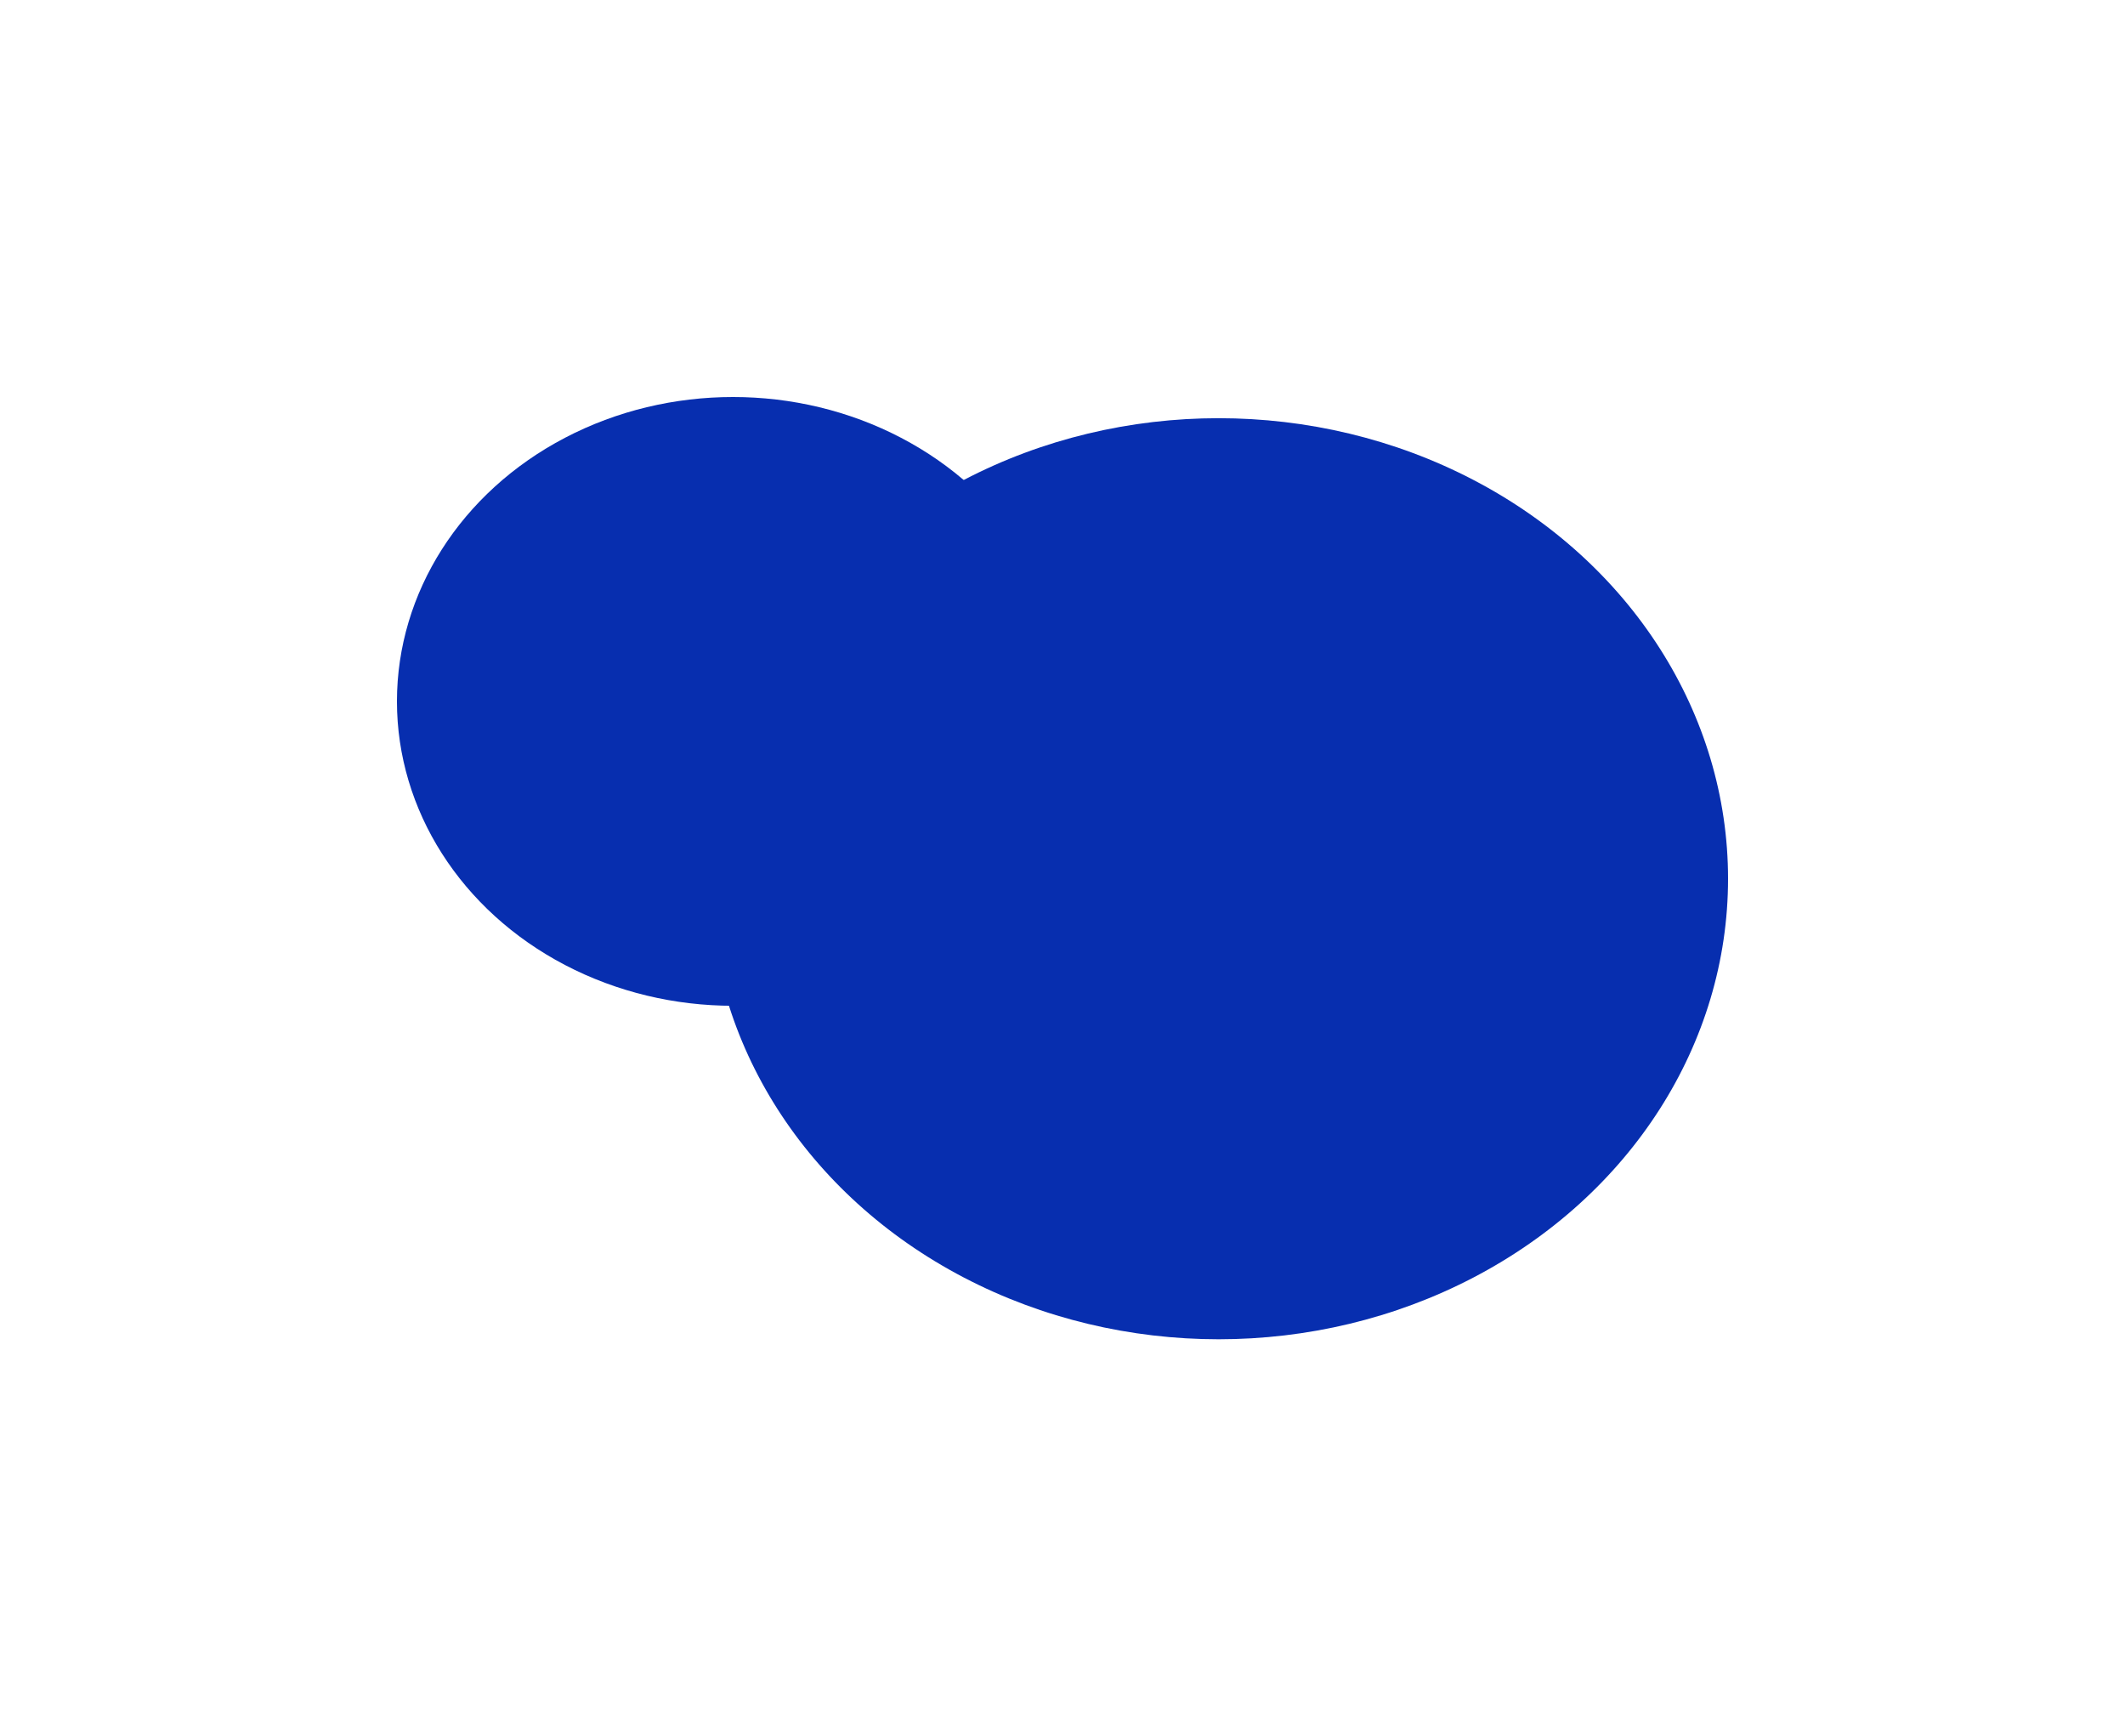
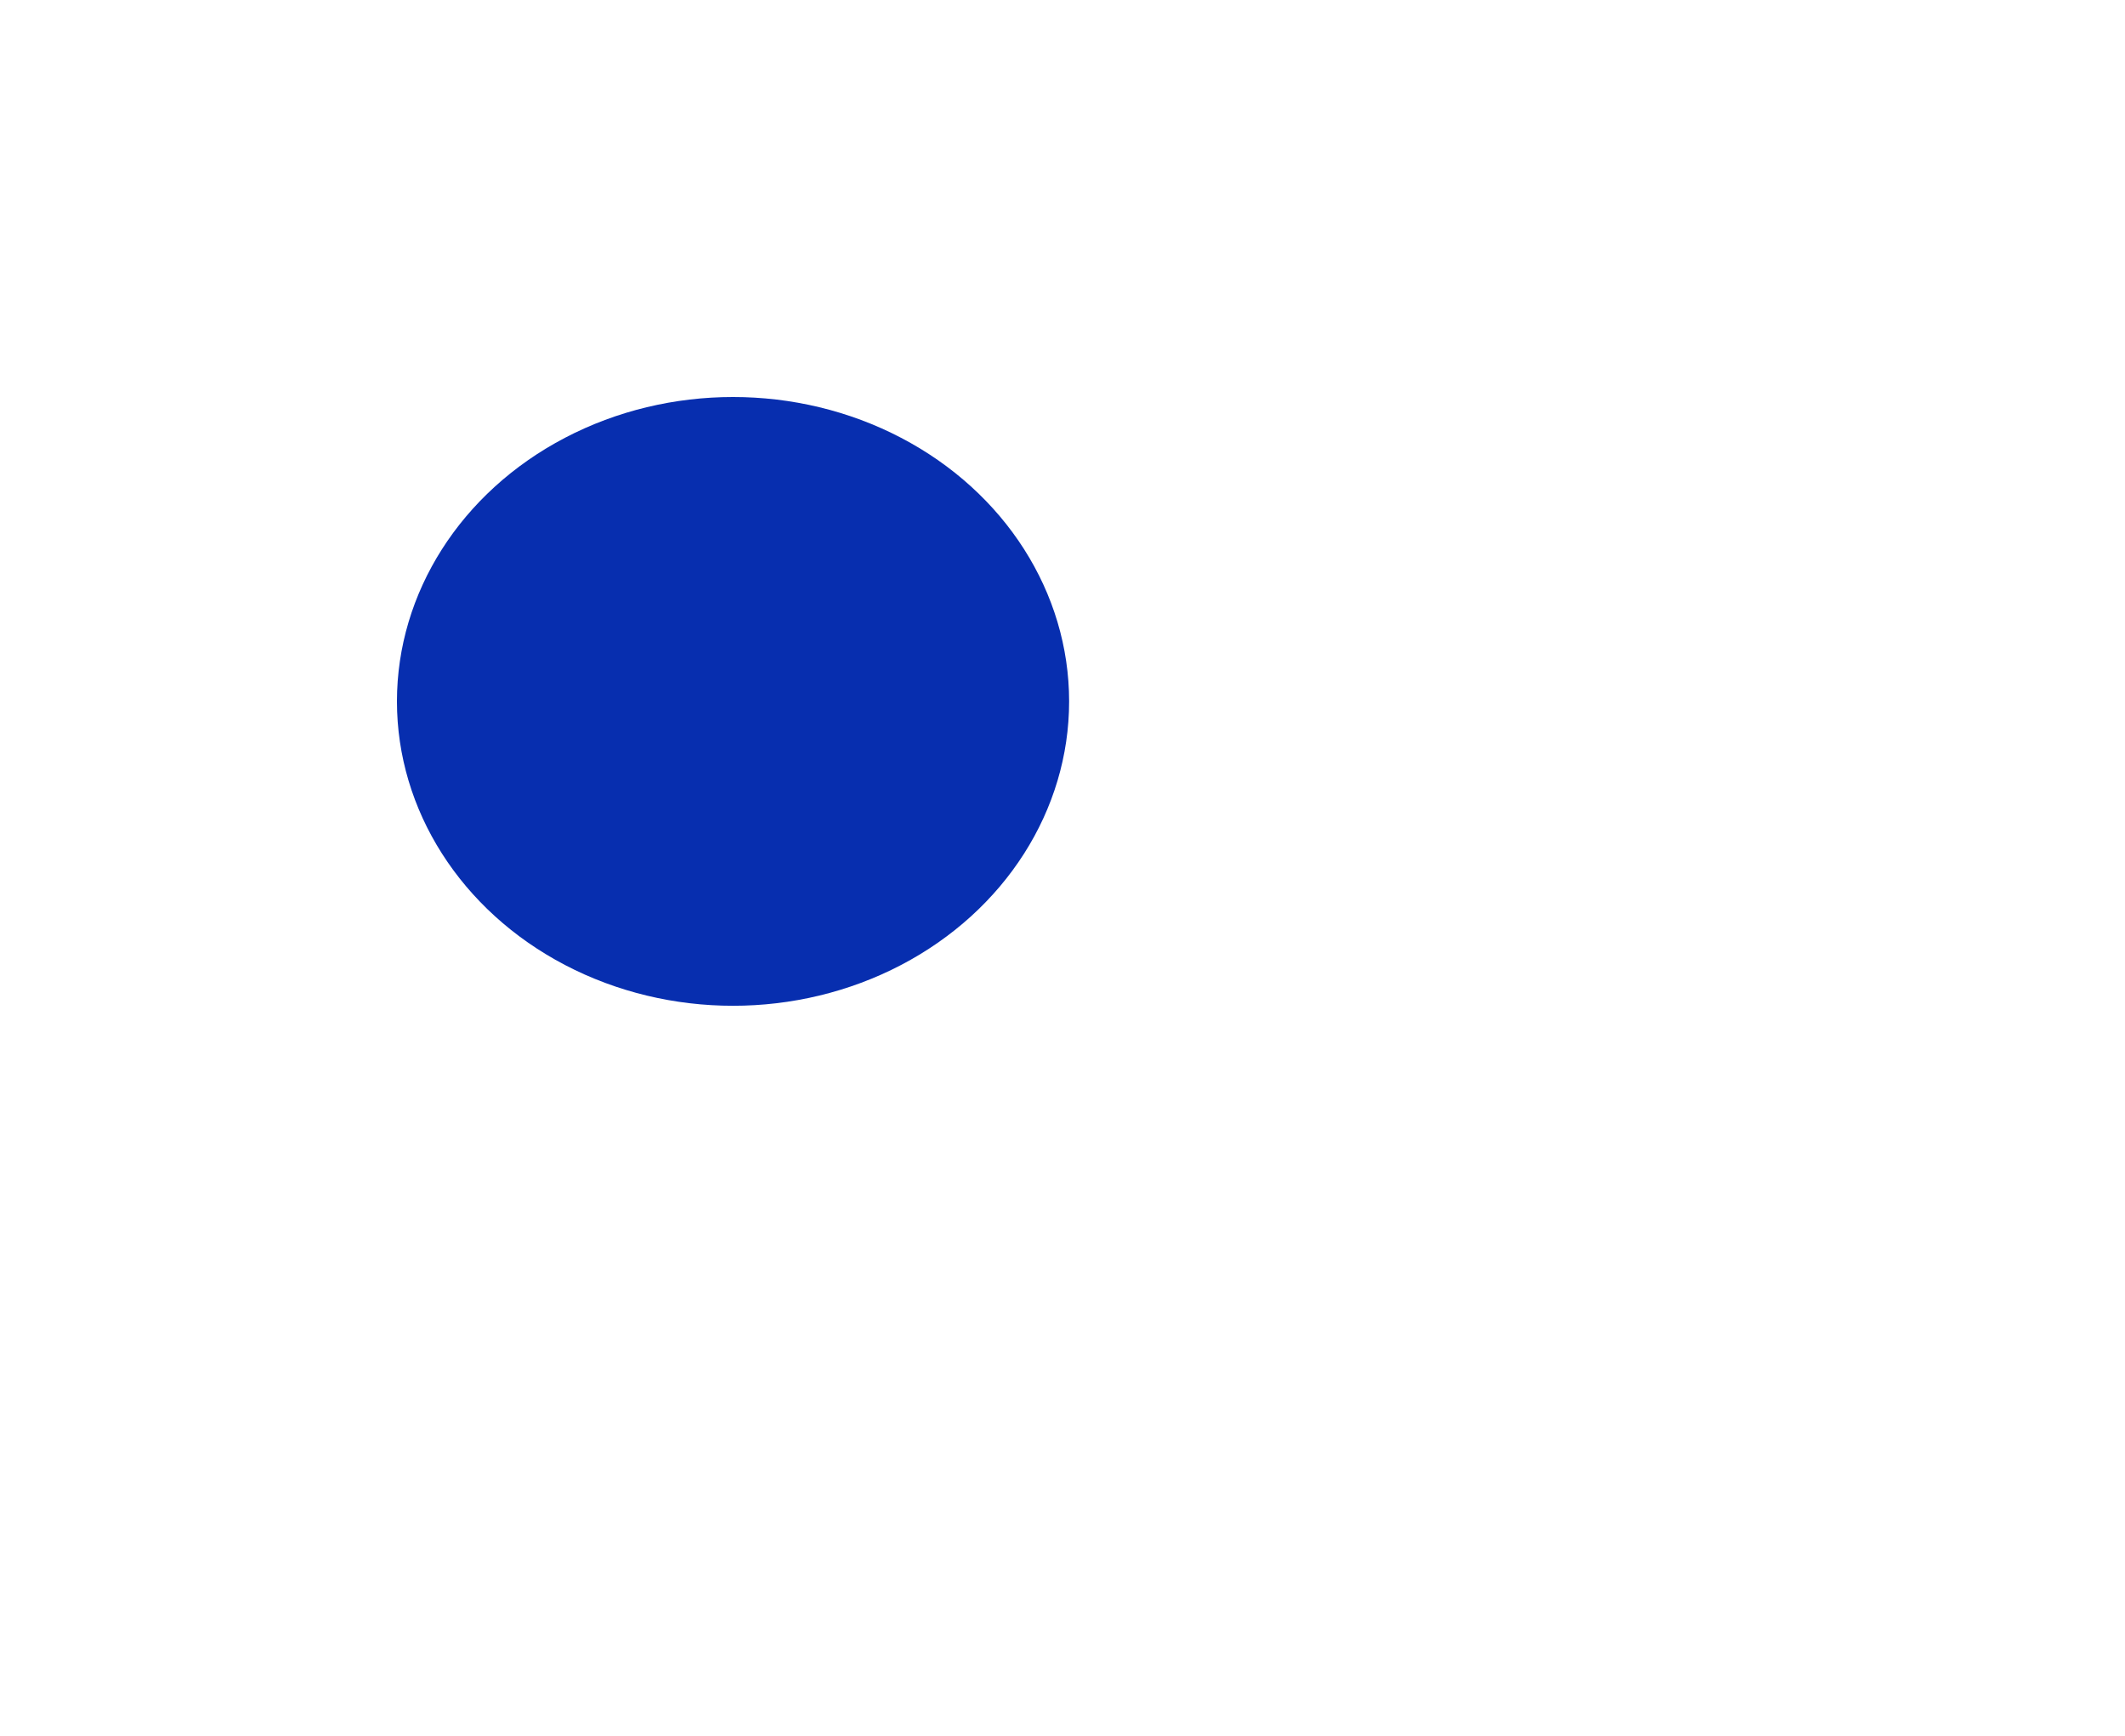
<svg xmlns="http://www.w3.org/2000/svg" width="803" height="656" viewBox="0 0 803 656" fill="none">
  <g style="mix-blend-mode:color-dodge" filter="url(#filter0_f_1256_9419)">
    <ellipse cx="277" cy="265" rx="127" ry="115" fill="#072EAF" />
  </g>
  <g style="mix-blend-mode:color-dodge" filter="url(#filter1_f_1256_9419)">
-     <ellipse cx="460.5" cy="332" rx="192.5" ry="174" fill="#072EAF" />
-   </g>
+     </g>
  <defs>
    <filter id="filter0_f_1256_9419" x="0" y="0" width="554" height="530" filterUnits="userSpaceOnUse" color-interpolation-filters="sRGB">
      <feFlood flood-opacity="0" result="BackgroundImageFix" />
      <feBlend mode="normal" in="SourceGraphic" in2="BackgroundImageFix" result="shape" />
      <feGaussianBlur stdDeviation="75" result="effect1_foregroundBlur_1256_9419" />
    </filter>
    <filter id="filter1_f_1256_9419" x="118" y="8" width="685" height="648" filterUnits="userSpaceOnUse" color-interpolation-filters="sRGB">
      <feFlood flood-opacity="0" result="BackgroundImageFix" />
      <feBlend mode="normal" in="SourceGraphic" in2="BackgroundImageFix" result="shape" />
      <feGaussianBlur stdDeviation="75" result="effect1_foregroundBlur_1256_9419" />
    </filter>
  </defs>
</svg>